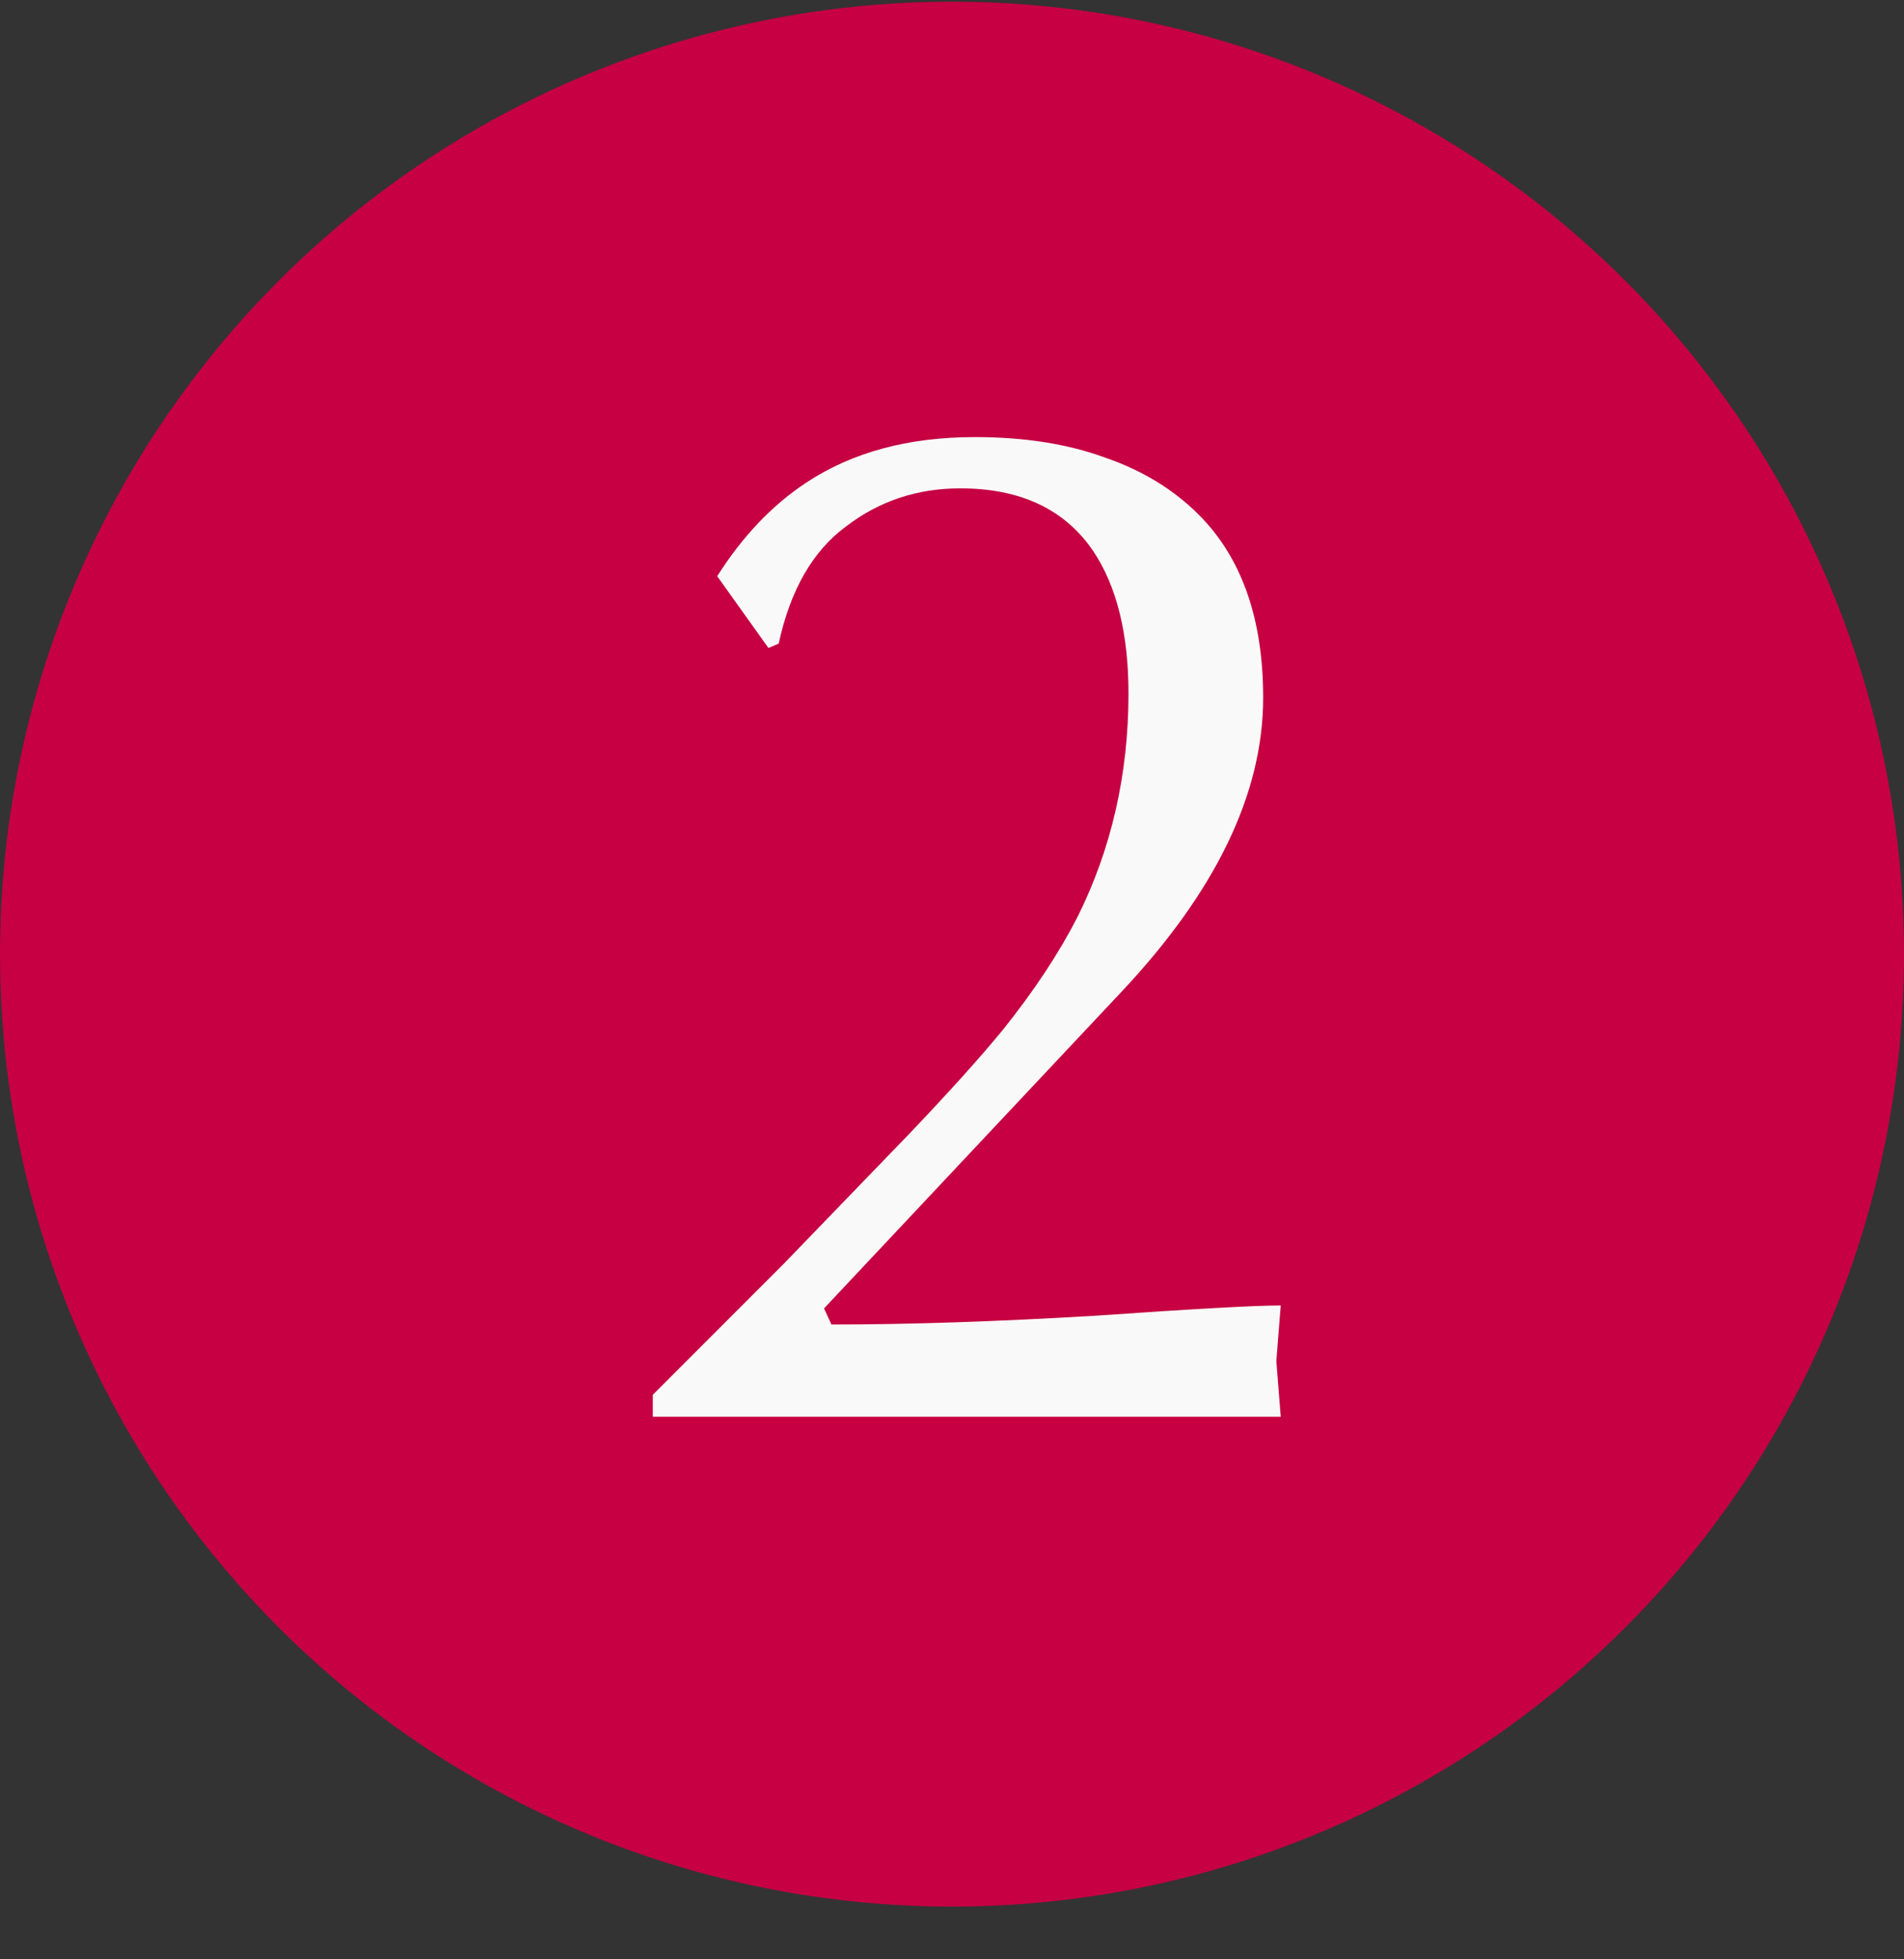
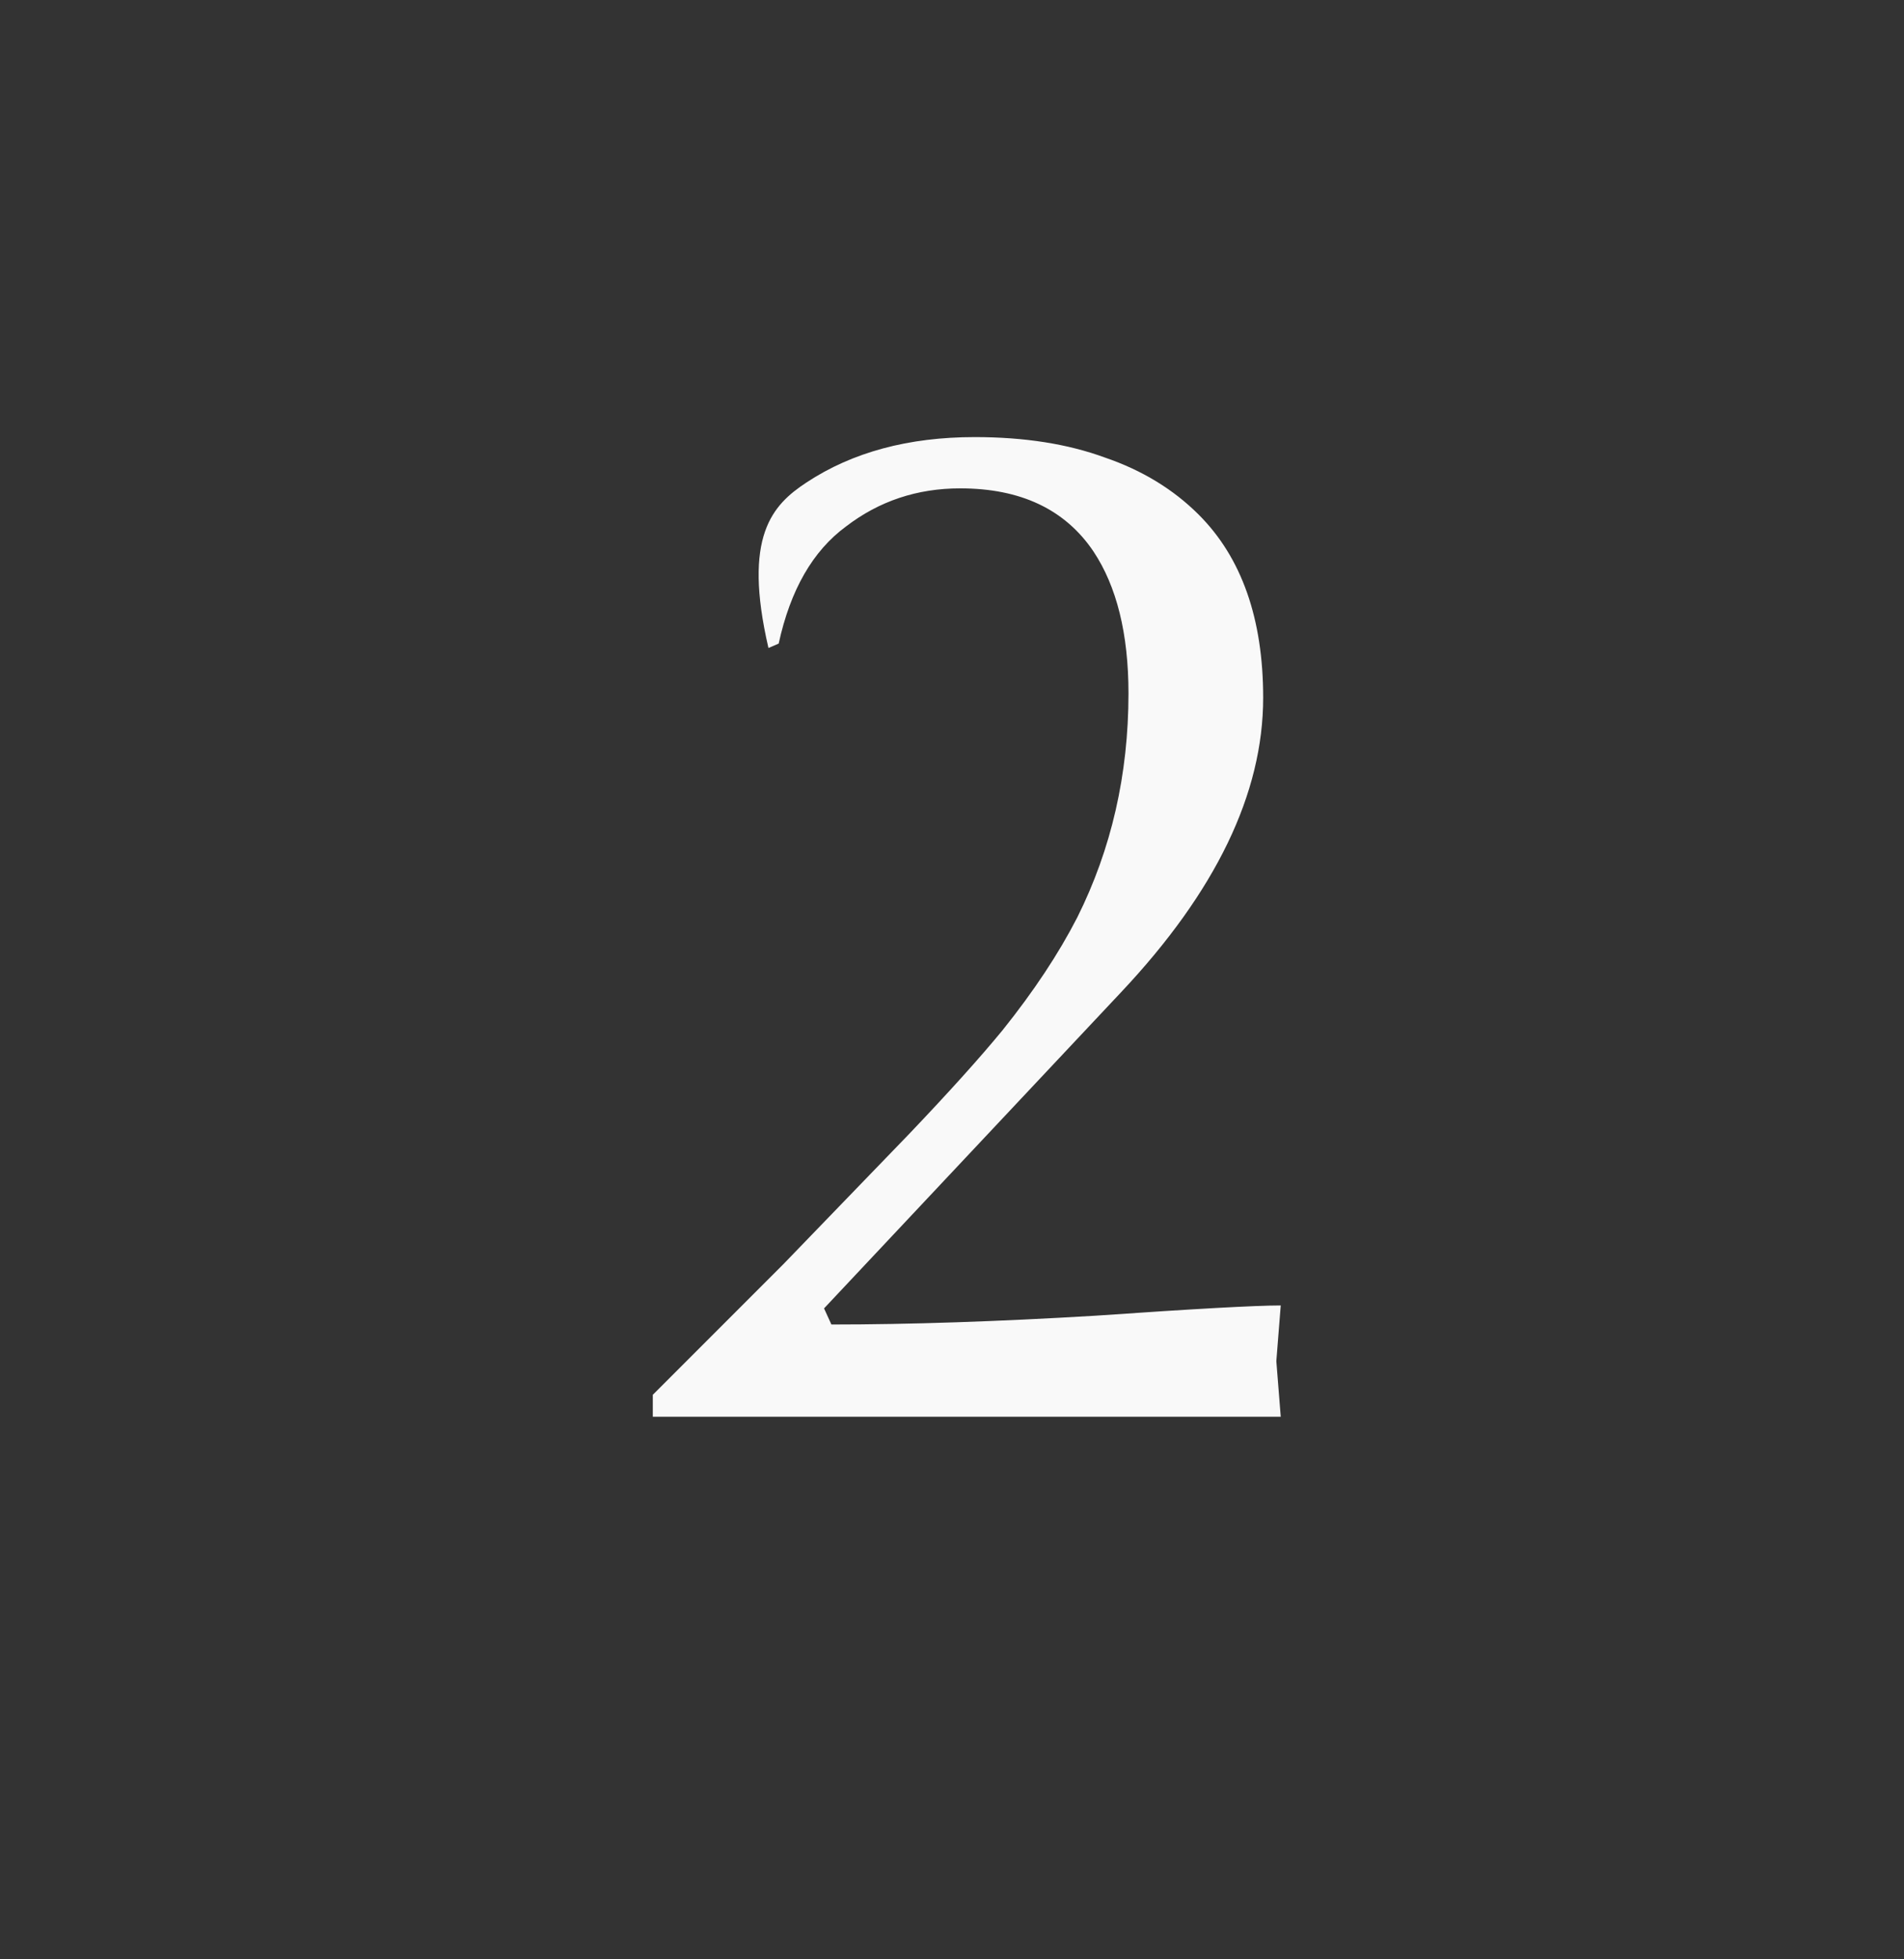
<svg xmlns="http://www.w3.org/2000/svg" width="35" height="36" viewBox="0 0 35 36" fill="none">
  <rect x="0" y="0" width="35" height="36" fill="#333333" stroke="none" />
-   <circle cx="17.5" cy="17.531" r="17.5" fill="#C60042" />
-   <path d="M23.543 26.031H12V25.628L14.395 23.233L16.709 20.838C17.444 20.067 18.018 19.43 18.43 18.928C19.005 18.211 19.462 17.52 19.803 16.856C20.43 15.601 20.744 14.229 20.744 12.74C20.744 11.646 20.529 10.776 20.099 10.13C19.578 9.359 18.762 8.973 17.65 8.973C16.861 8.973 16.161 9.206 15.552 9.673C14.942 10.121 14.529 10.838 14.314 11.825L14.126 11.906L13.184 10.587C13.65 9.852 14.197 9.278 14.825 8.865C15.668 8.309 16.7 8.031 17.919 8.031C18.834 8.031 19.632 8.157 20.314 8.408C20.995 8.641 21.57 8.991 22.036 9.457C22.825 10.246 23.22 11.368 23.22 12.82C23.22 14.578 22.35 16.381 20.61 18.229L15.148 24.04L15.283 24.336C16.718 24.336 18.332 24.282 20.126 24.175C21.937 24.049 23.076 23.986 23.543 23.986L23.462 25.009L23.543 26.031Z" fill="#F9F9F9" />
+   <path d="M23.543 26.031H12V25.628L14.395 23.233L16.709 20.838C17.444 20.067 18.018 19.43 18.43 18.928C19.005 18.211 19.462 17.52 19.803 16.856C20.43 15.601 20.744 14.229 20.744 12.74C20.744 11.646 20.529 10.776 20.099 10.13C19.578 9.359 18.762 8.973 17.65 8.973C16.861 8.973 16.161 9.206 15.552 9.673C14.942 10.121 14.529 10.838 14.314 11.825L14.126 11.906C13.65 9.852 14.197 9.278 14.825 8.865C15.668 8.309 16.7 8.031 17.919 8.031C18.834 8.031 19.632 8.157 20.314 8.408C20.995 8.641 21.57 8.991 22.036 9.457C22.825 10.246 23.22 11.368 23.22 12.82C23.22 14.578 22.35 16.381 20.61 18.229L15.148 24.04L15.283 24.336C16.718 24.336 18.332 24.282 20.126 24.175C21.937 24.049 23.076 23.986 23.543 23.986L23.462 25.009L23.543 26.031Z" fill="#F9F9F9" />
</svg>